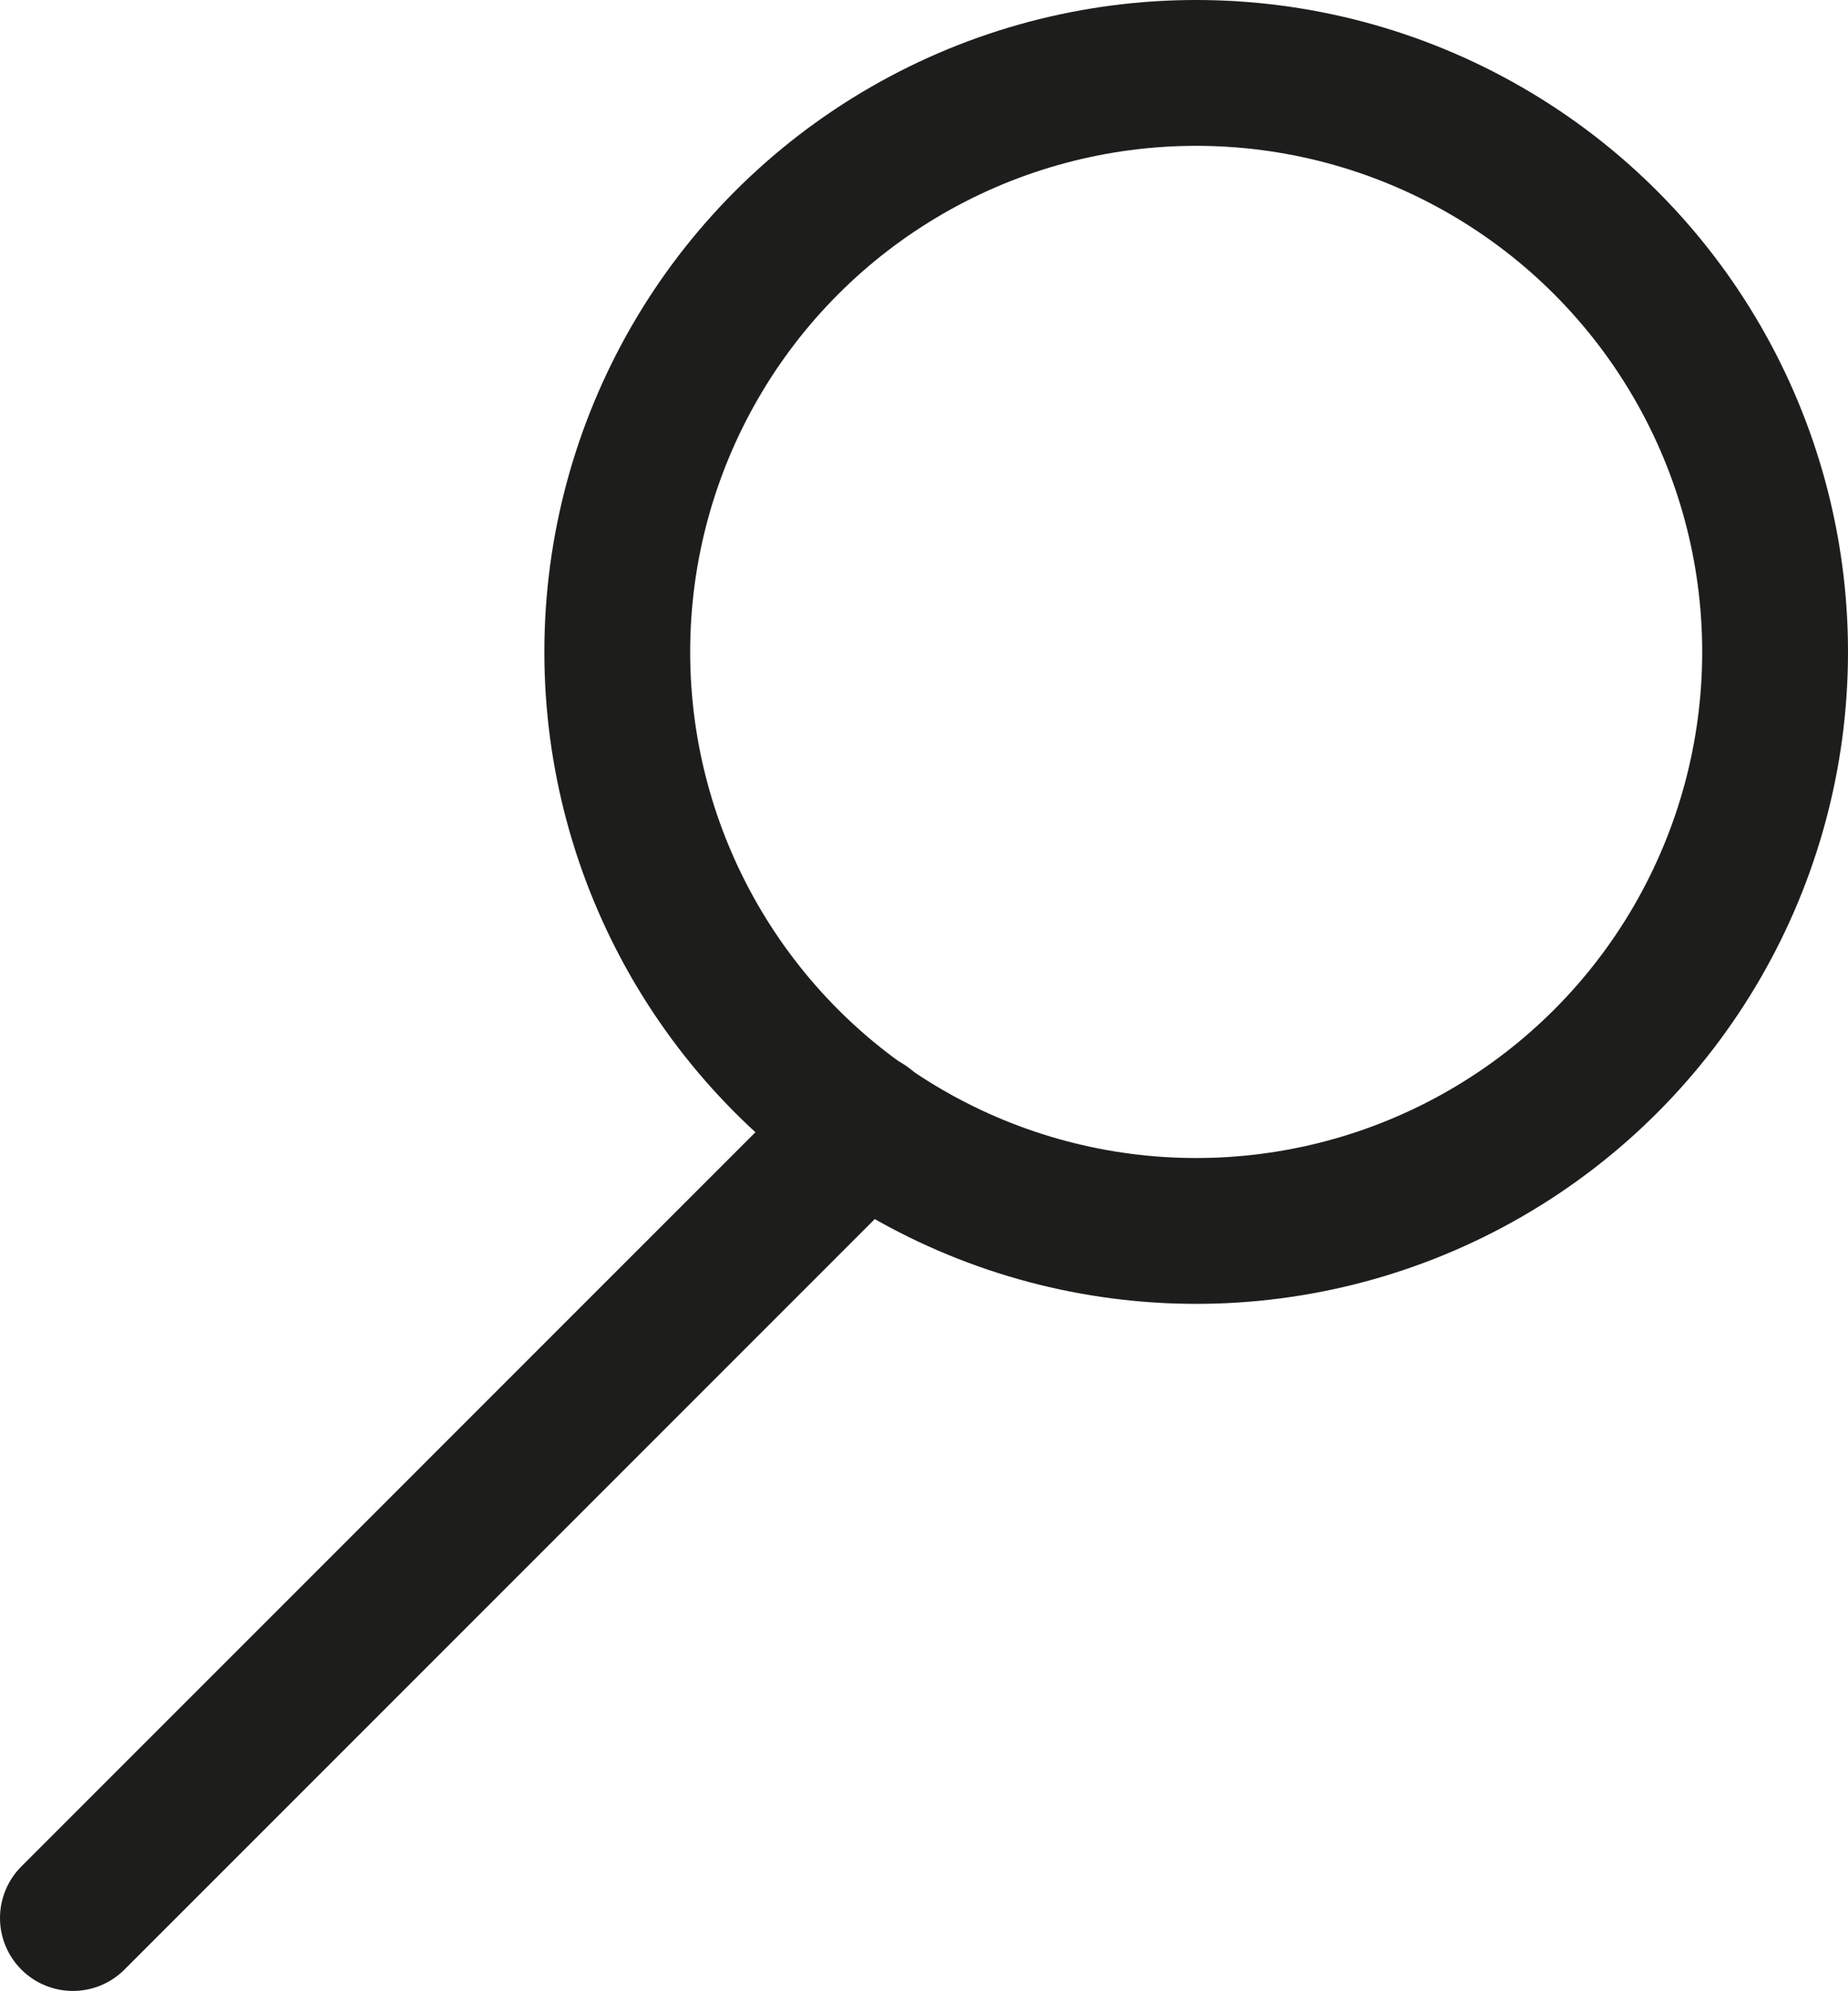
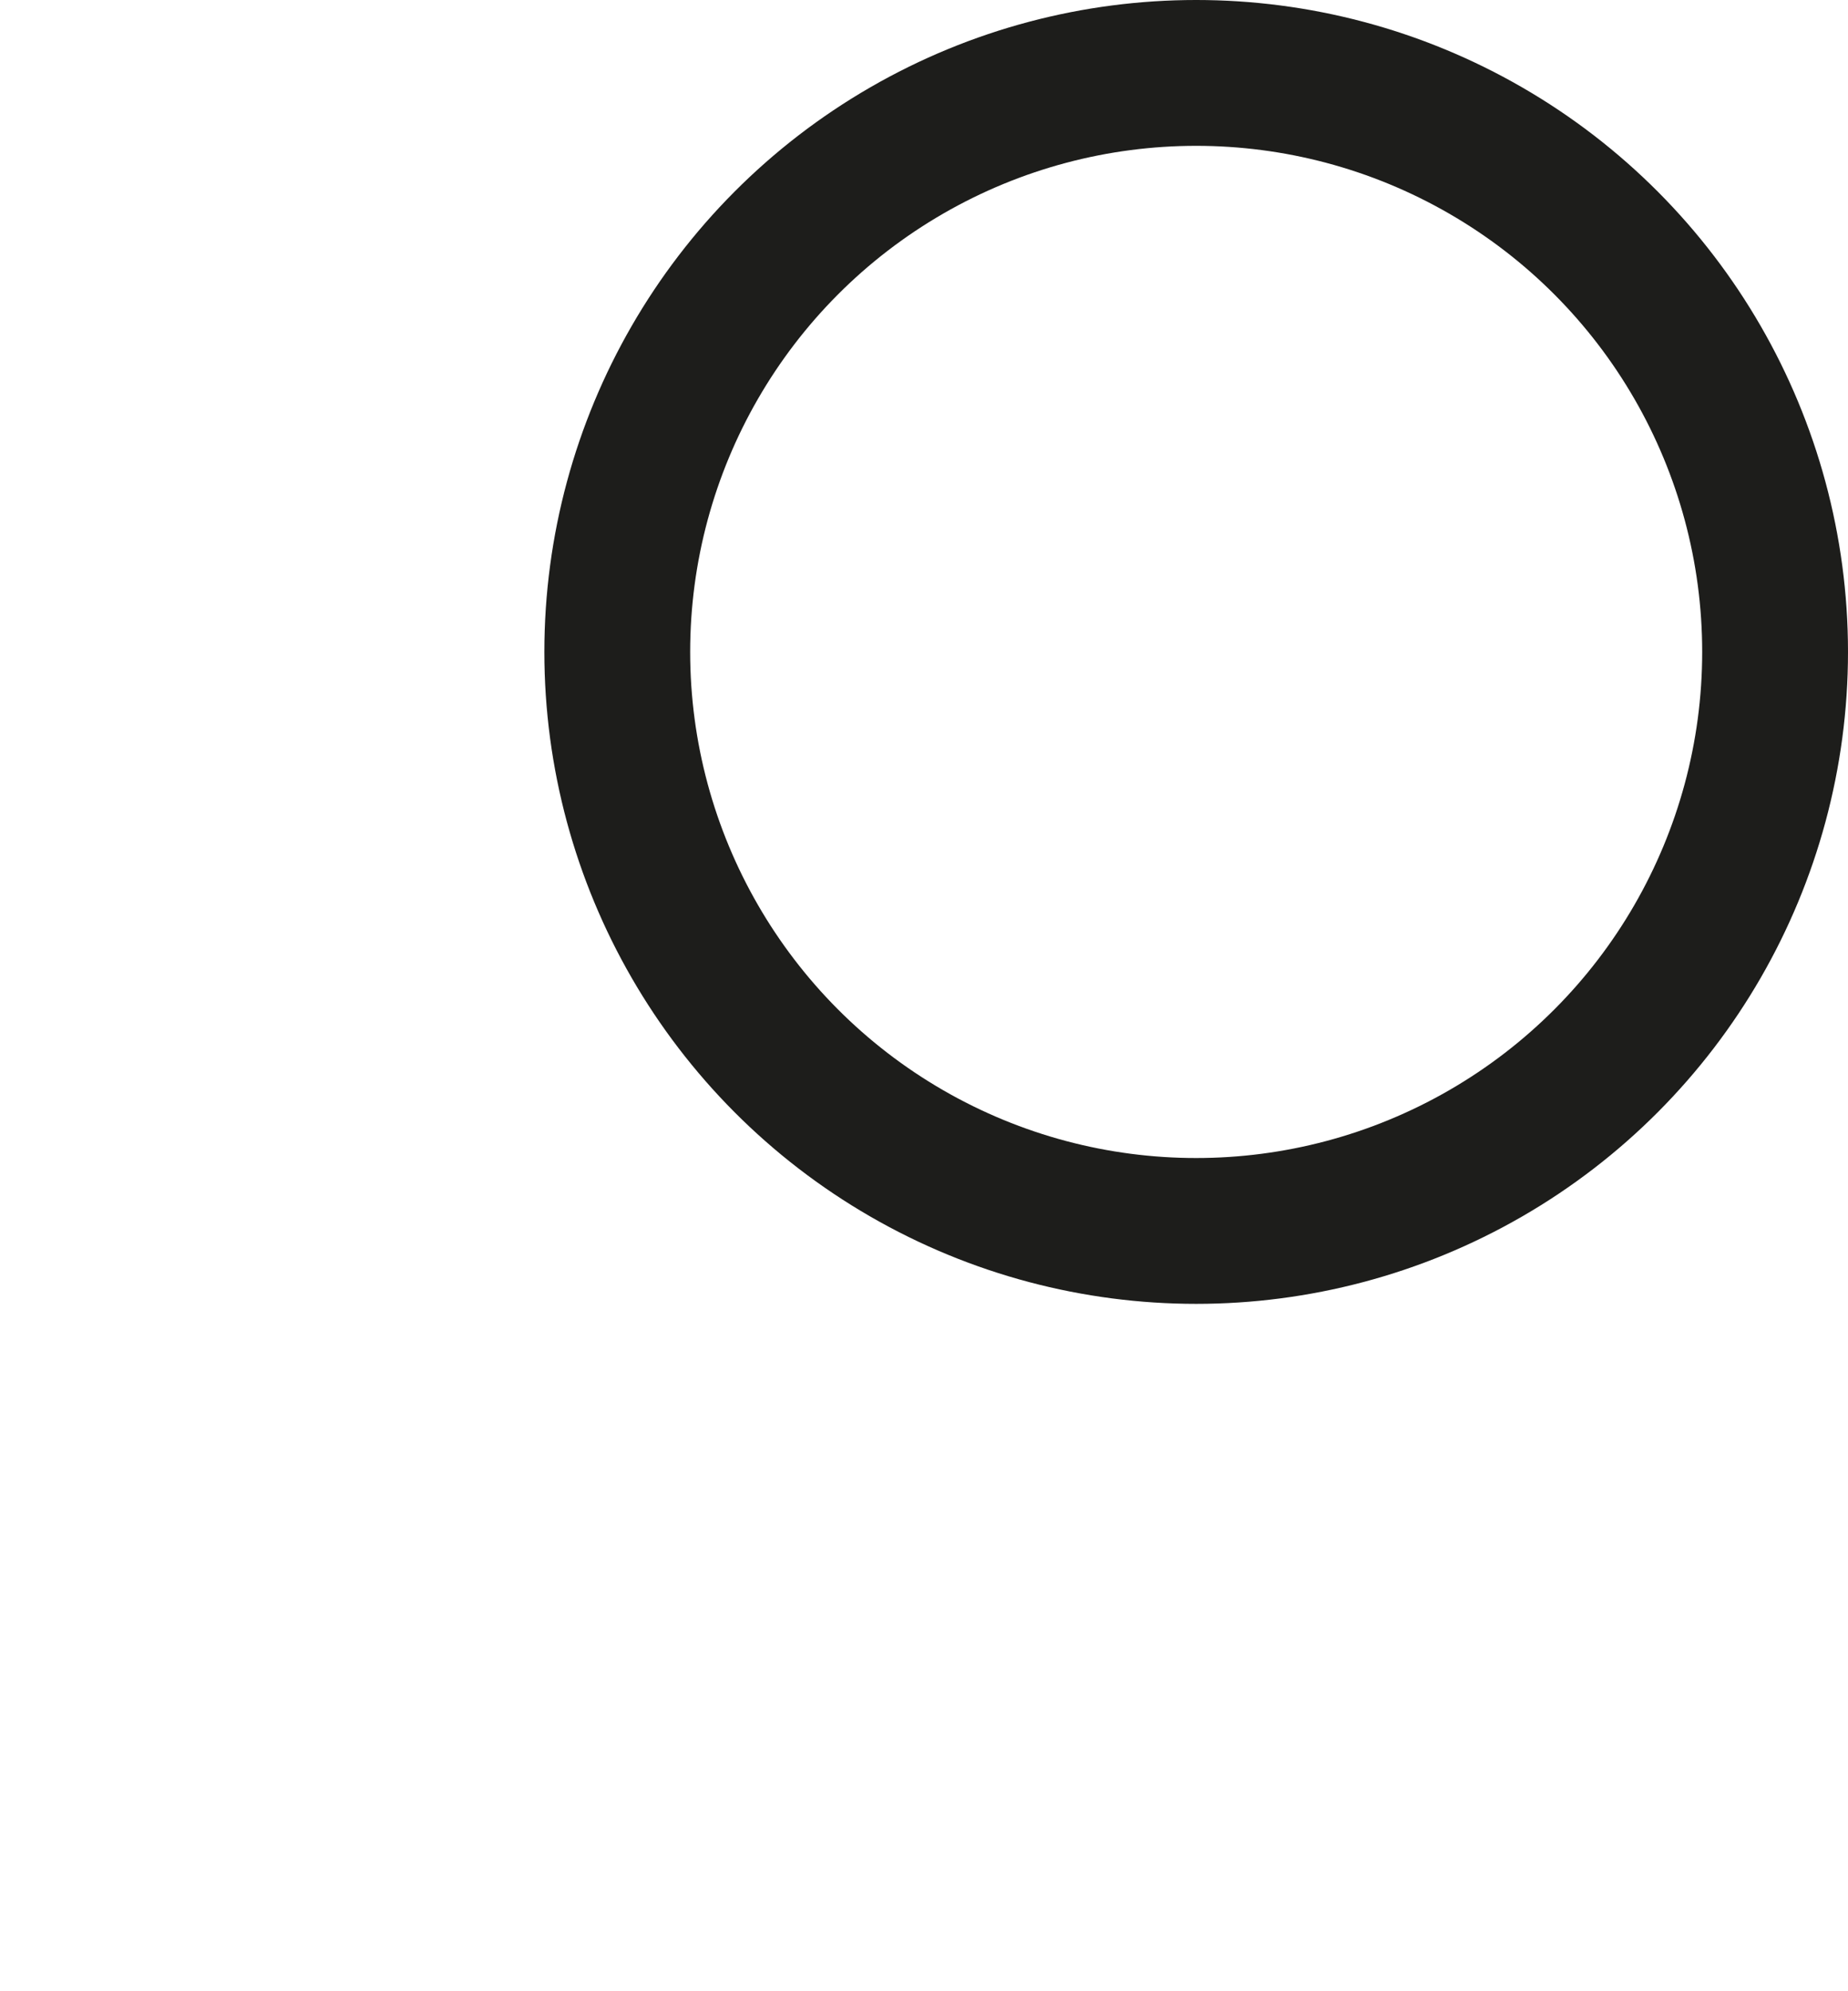
<svg xmlns="http://www.w3.org/2000/svg" id="Warstwa_1" data-name="Warstwa 1" viewBox="0 0 380.22 409.56">
  <defs>
    <style>.cls-1,.cls-2{fill:none;stroke:#1d1d1b;stroke-linejoin:round;stroke-width:30px;}.cls-2{stroke-linecap:round;}</style>
  </defs>
  <circle class="cls-1" cx="246.11" cy="134.11" r="119.11" />
-   <line class="cls-2" x1="15" y1="394.56" x2="177.93" y2="231.62" />
</svg>